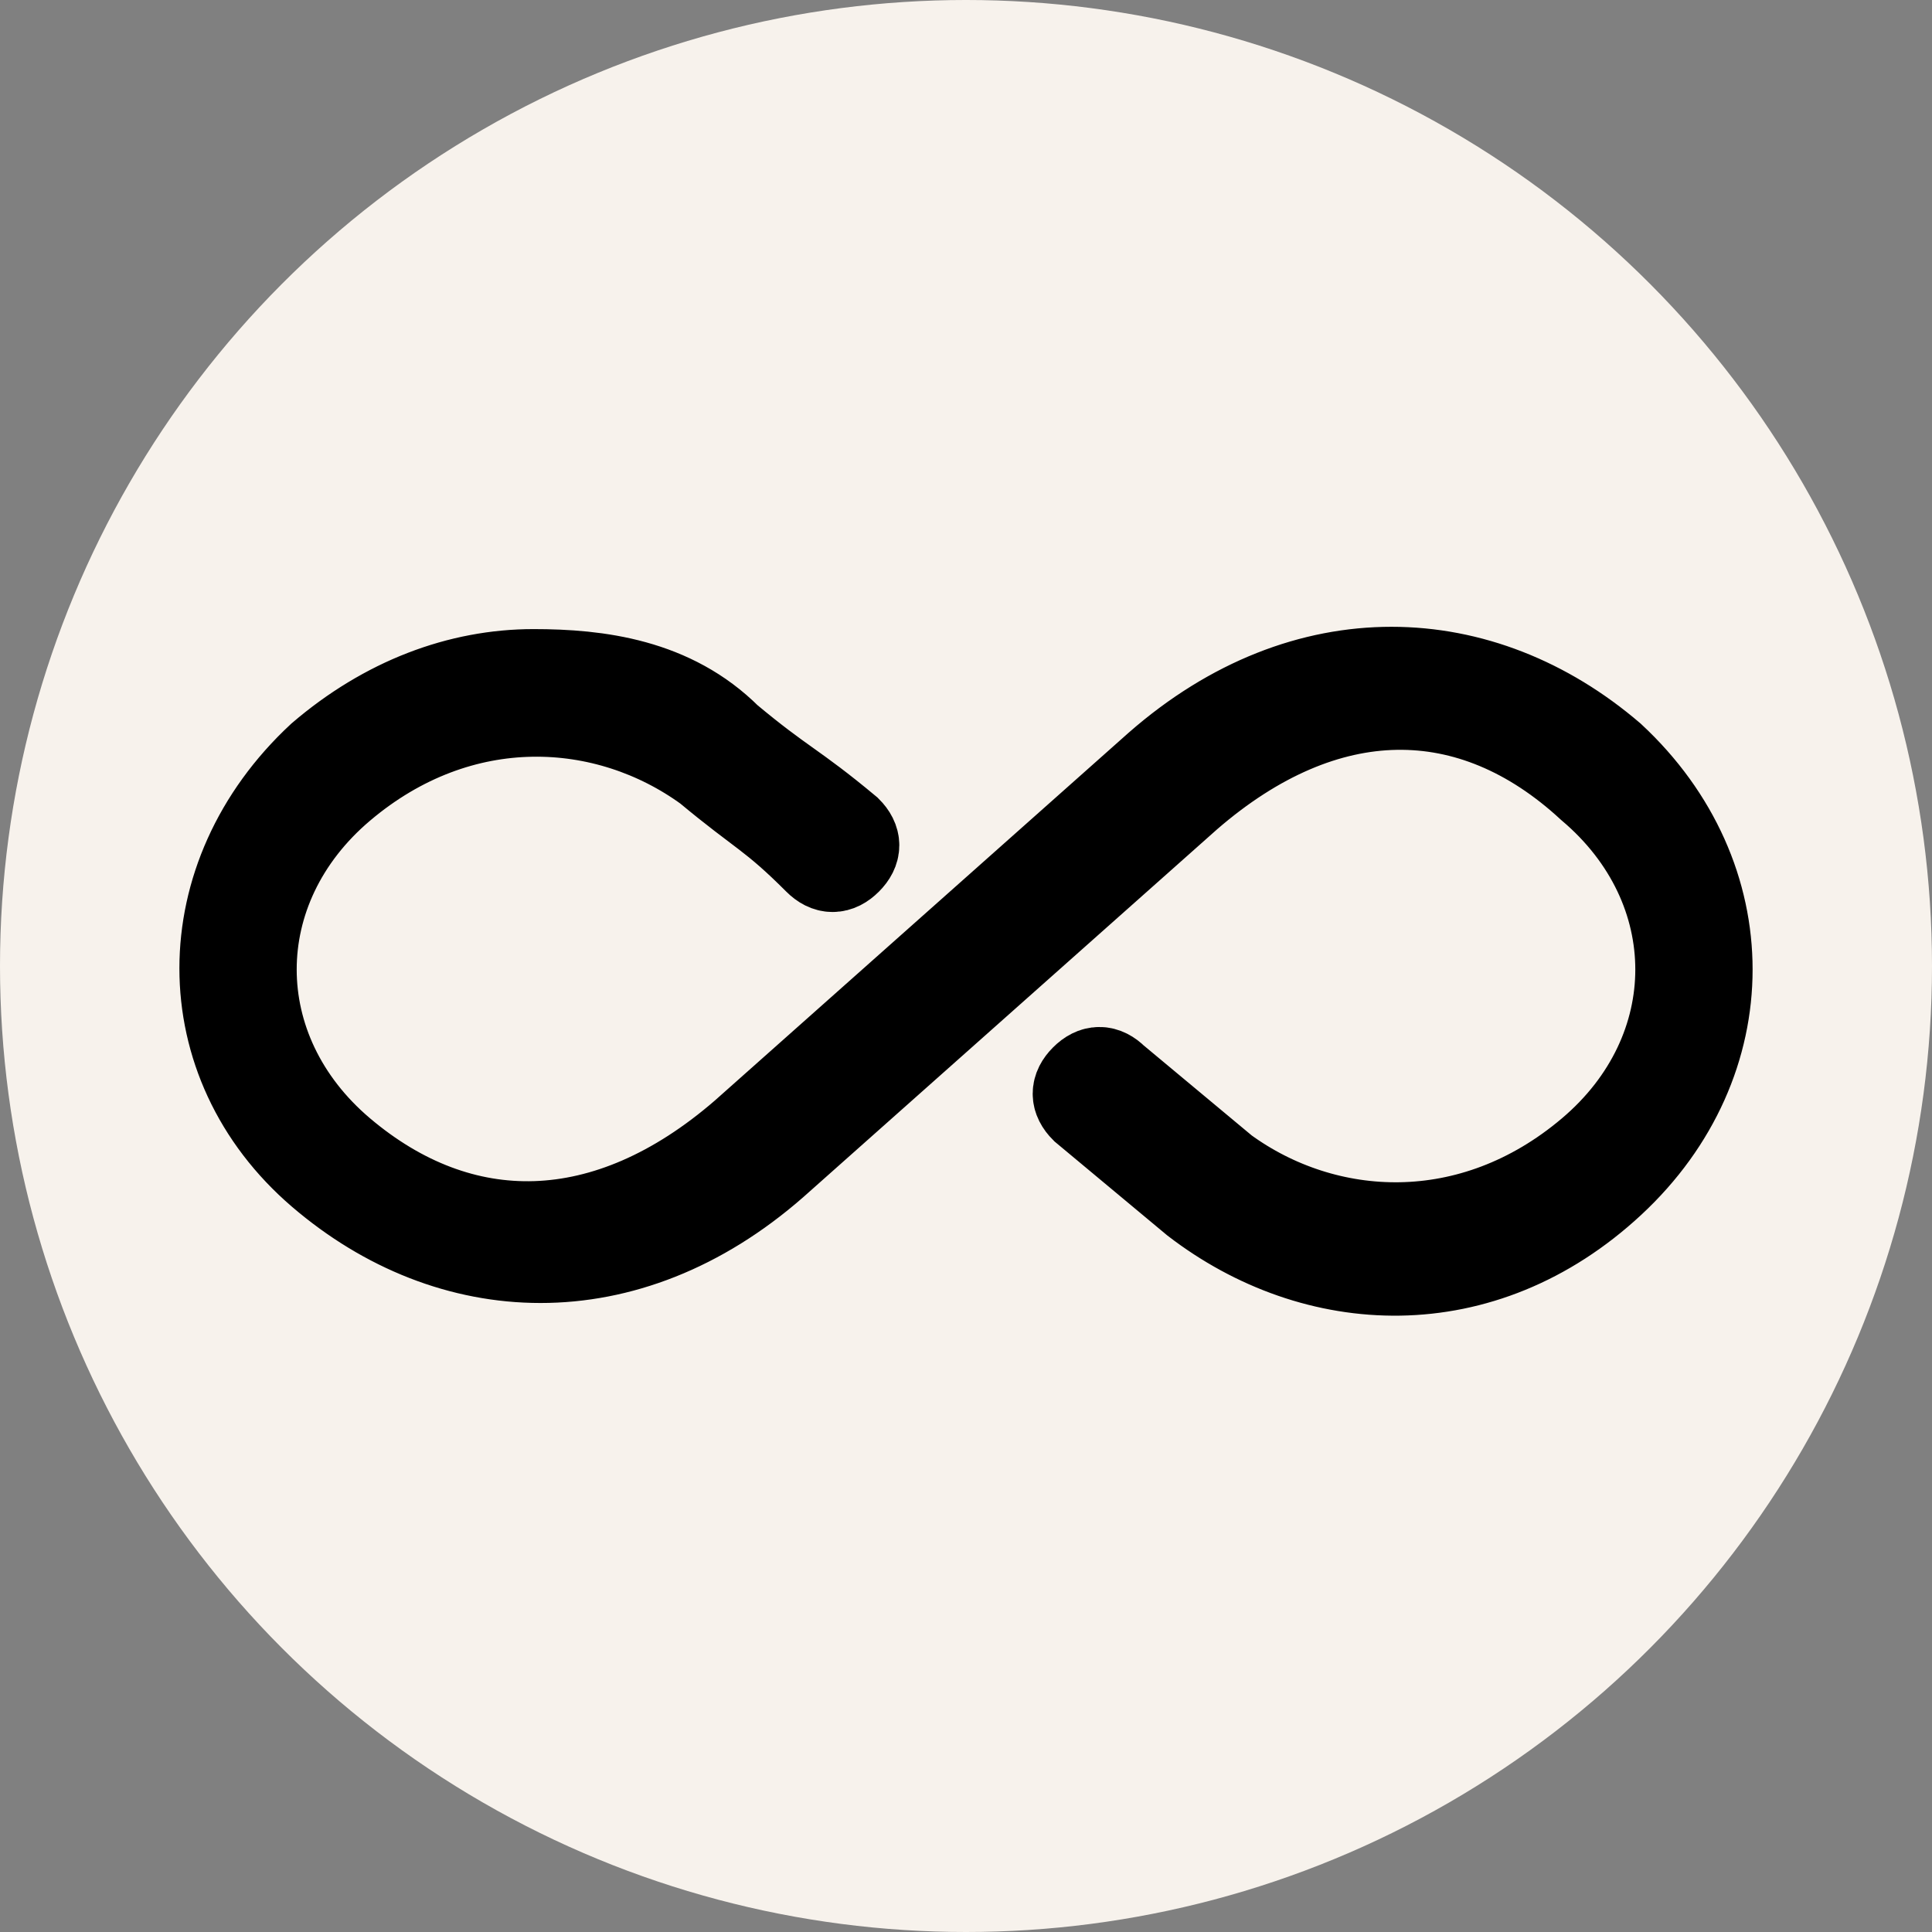
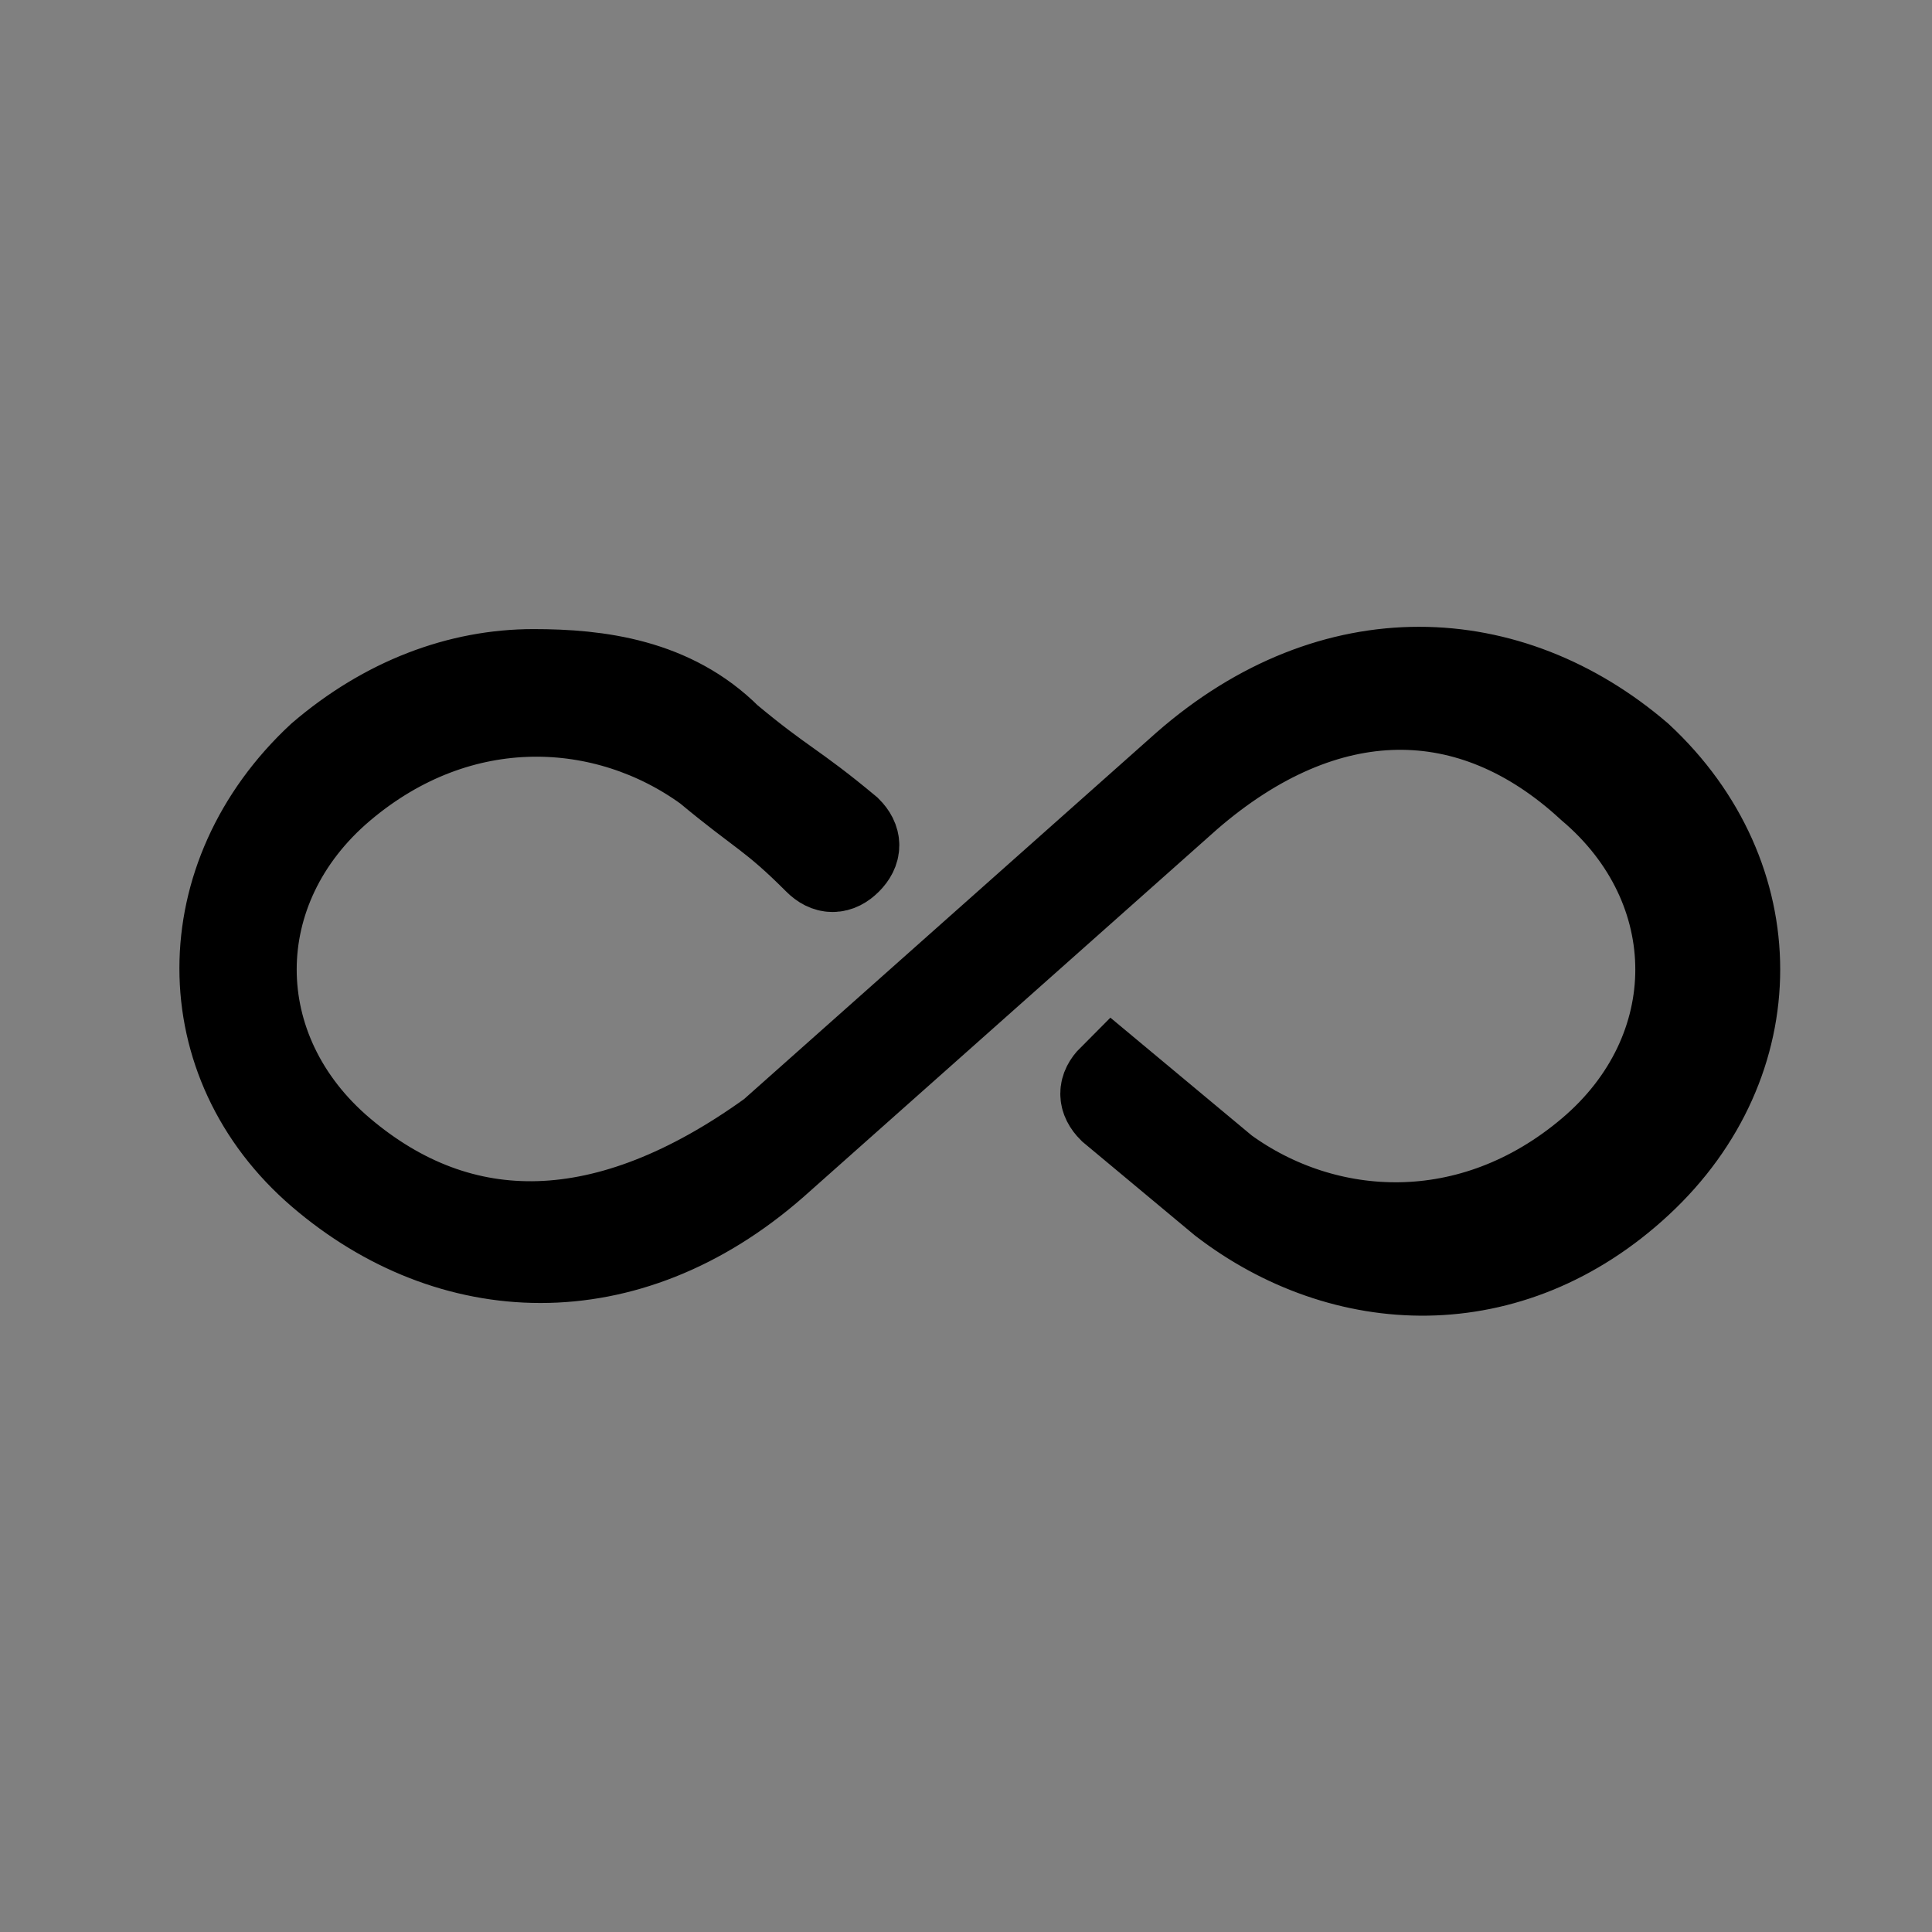
<svg xmlns="http://www.w3.org/2000/svg" version="1.1" id="Layer_1" x="0px" y="0px" viewBox="0 0 21 21" style="enable-background:new 0 0 21 21;" xml:space="preserve">
  <rect x="0" y="0" width="21" height="21" fill="#808080" stroke="none" />
  <style type="text/css">
	.st0{fill:#F7F2EC;}
	.st1{stroke:#000000;stroke-miterlimit:10;}
</style>
-   <circle class="st0" cx="10.5" cy="10.5" r="10.5" />
  <g transform="translate(0,-952.362)">
-     <path class="st1" d="M5.8,959.7c-0.8,0-1.6,0.3-2.3,0.9c-1.4,1.3-1.4,3.3,0,4.5c1.4,1.2,3.3,1.3,4.9-0.1l4.5-4   c1.5-1.3,3.1-1.3,4.4-0.1c1.3,1.1,1.3,2.9,0,4c-1.3,1.1-2.9,1-4,0.2c-0.6-0.5-0.6-0.5-1.2-1c-0.1-0.1-0.2-0.1-0.3,0   c-0.1,0.1-0.1,0.2,0,0.3c0.6,0.5,0.6,0.5,1.2,1c1.3,1,3.1,1.1,4.5-0.2c1.4-1.3,1.4-3.3,0-4.6c-1.4-1.2-3.3-1.3-4.9,0.1l-4.5,4   C6.6,966,5,966,3.7,964.9c-1.3-1.1-1.3-2.9,0-4c1.3-1.1,2.9-1,4-0.2c0.6,0.5,0.7,0.5,1.2,1c0.1,0.1,0.2,0.1,0.3,0   c0.1-0.1,0.1-0.2,0-0.3c-0.6-0.5-0.7-0.5-1.3-1C7.3,959.8,6.5,959.7,5.8,959.7L5.8,959.7z" />
+     <path class="st1" d="M5.8,959.7c-0.8,0-1.6,0.3-2.3,0.9c-1.4,1.3-1.4,3.3,0,4.5c1.4,1.2,3.3,1.3,4.9-0.1l4.5-4   c1.5-1.3,3.1-1.3,4.4-0.1c1.3,1.1,1.3,2.9,0,4c-1.3,1.1-2.9,1-4,0.2c-0.6-0.5-0.6-0.5-1.2-1c-0.1,0.1-0.1,0.2,0,0.3c0.6,0.5,0.6,0.5,1.2,1c1.3,1,3.1,1.1,4.5-0.2c1.4-1.3,1.4-3.3,0-4.6c-1.4-1.2-3.3-1.3-4.9,0.1l-4.5,4   C6.6,966,5,966,3.7,964.9c-1.3-1.1-1.3-2.9,0-4c1.3-1.1,2.9-1,4-0.2c0.6,0.5,0.7,0.5,1.2,1c0.1,0.1,0.2,0.1,0.3,0   c0.1-0.1,0.1-0.2,0-0.3c-0.6-0.5-0.7-0.5-1.3-1C7.3,959.8,6.5,959.7,5.8,959.7L5.8,959.7z" />
  </g>
</svg>